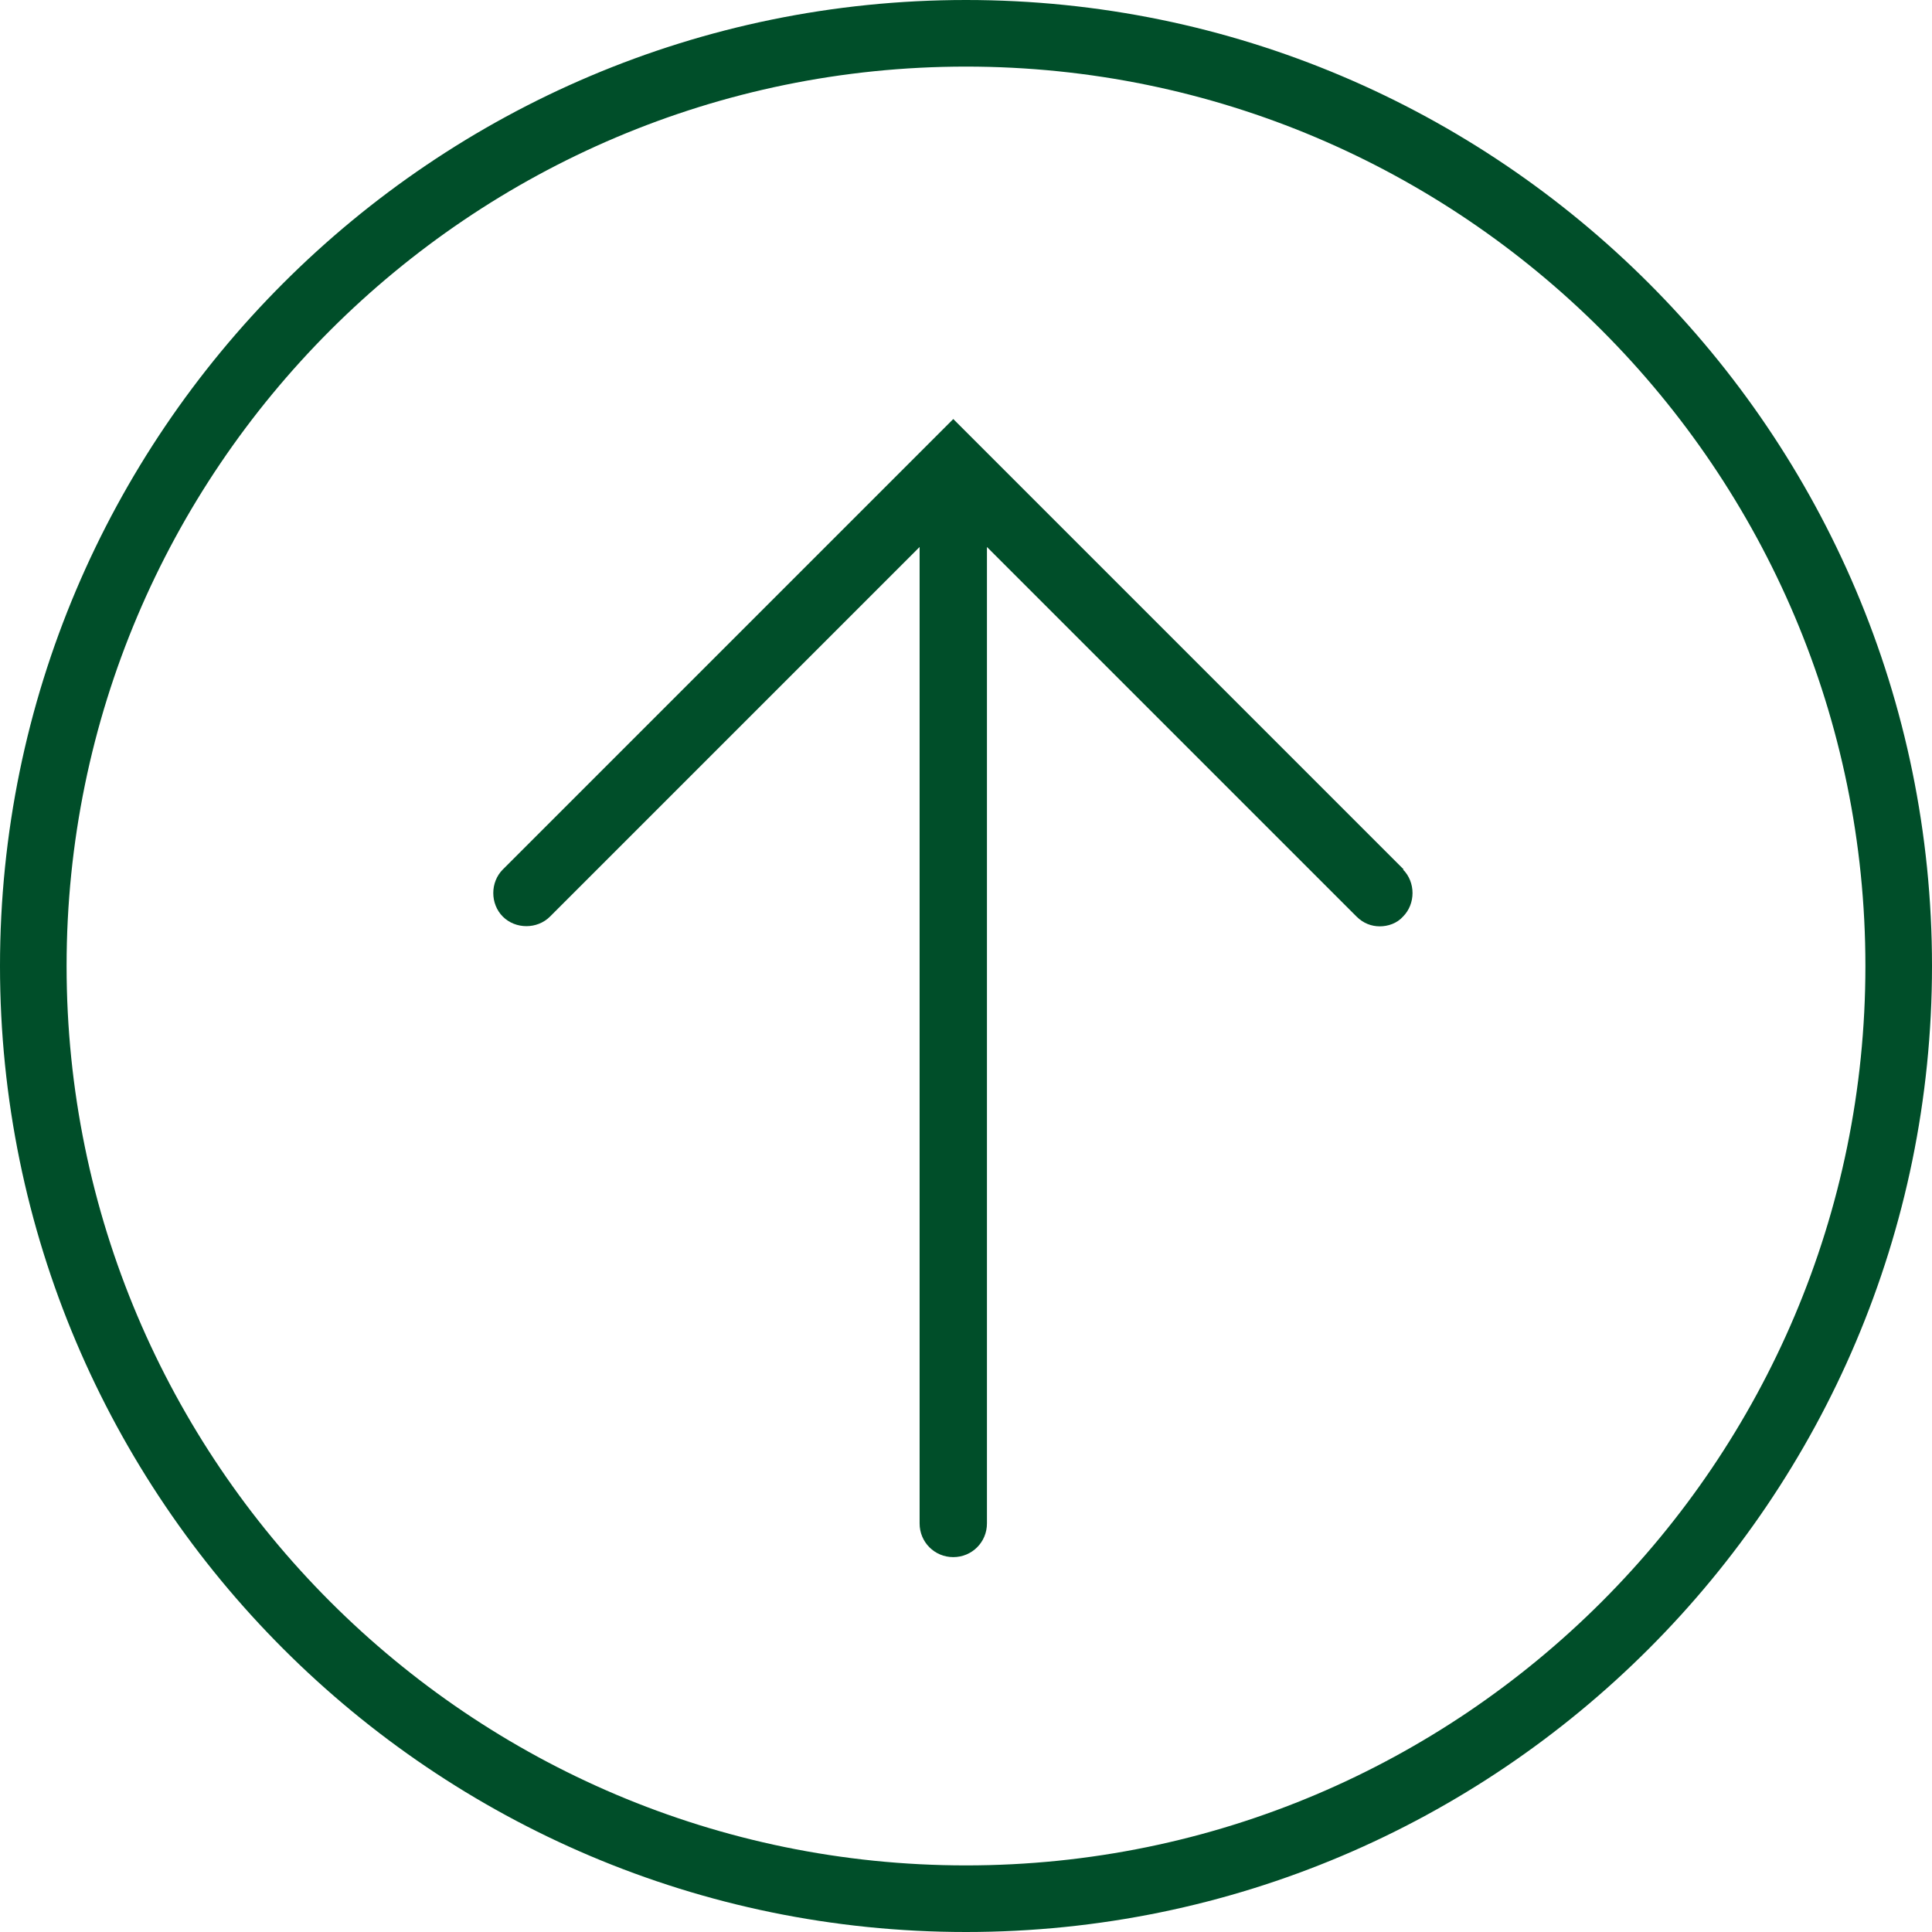
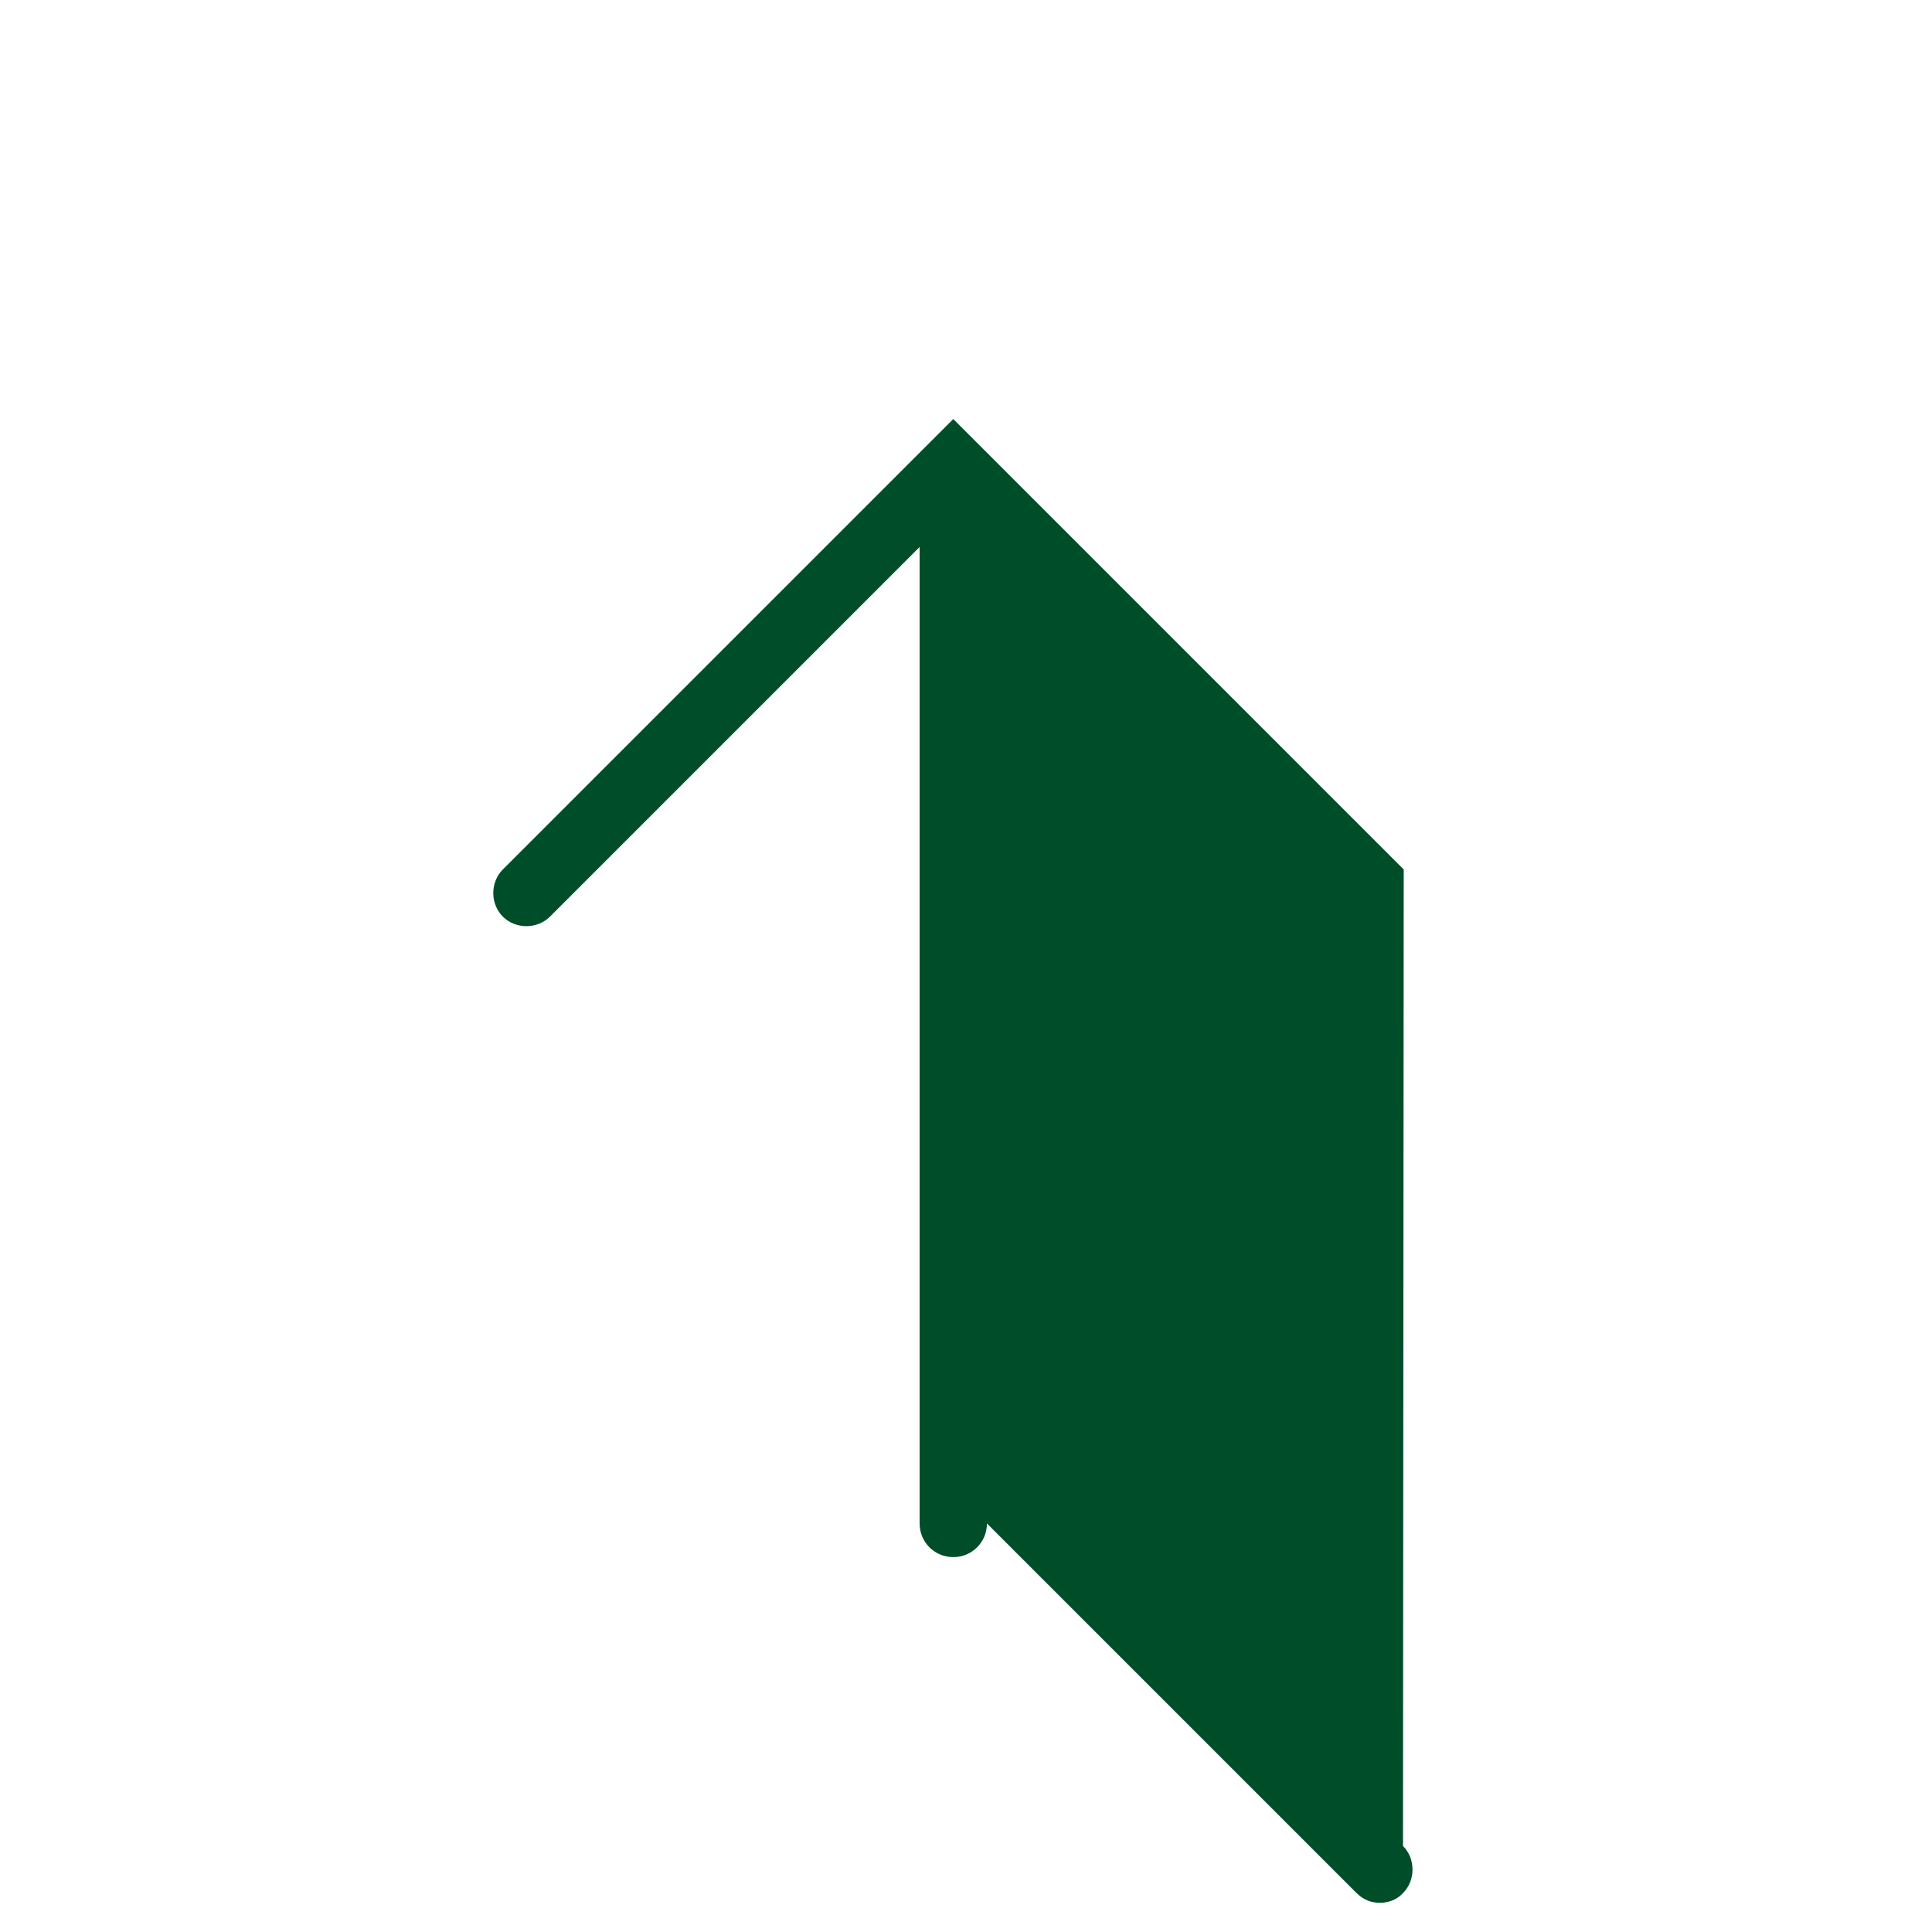
<svg xmlns="http://www.w3.org/2000/svg" id="Calque_2" data-name="Calque 2" viewBox="0 0 25.82 25.82">
  <defs>
    <style>      .cls-1 {        fill: #004e29;      }    </style>
  </defs>
  <g id="Calque_1-2" data-name="Calque 1">
-     <path class="cls-1" d="M12.91,25.82C5.79,25.82,0,20.03,0,12.91S5.79,0,12.91,0s12.91,5.79,12.91,12.91-5.79,12.91-12.91,12.91ZM12.91.89C6.28.89.89,6.28.89,12.91s5.39,12.02,12.02,12.02,12.02-5.39,12.02-12.02S19.54.89,12.91.89Z" />
-     <path class="cls-1" d="M18.76,11.62l-6.02-6.02-6.02,6.02c-.17.17-.17.46,0,.63s.46.17.63,0l4.94-4.94v13.05c0,.25.2.45.45.45s.45-.2.45-.45V7.31l4.94,4.94c.09.09.2.13.31.13s.23-.04.31-.13c.17-.17.17-.46,0-.63Z" />
+     <path class="cls-1" d="M18.76,11.62l-6.02-6.02-6.02,6.02c-.17.17-.17.46,0,.63s.46.17.63,0l4.94-4.94v13.05c0,.25.2.45.45.45s.45-.2.45-.45l4.94,4.94c.09.09.2.13.31.13s.23-.04.31-.13c.17-.17.17-.46,0-.63Z" />
  </g>
</svg>